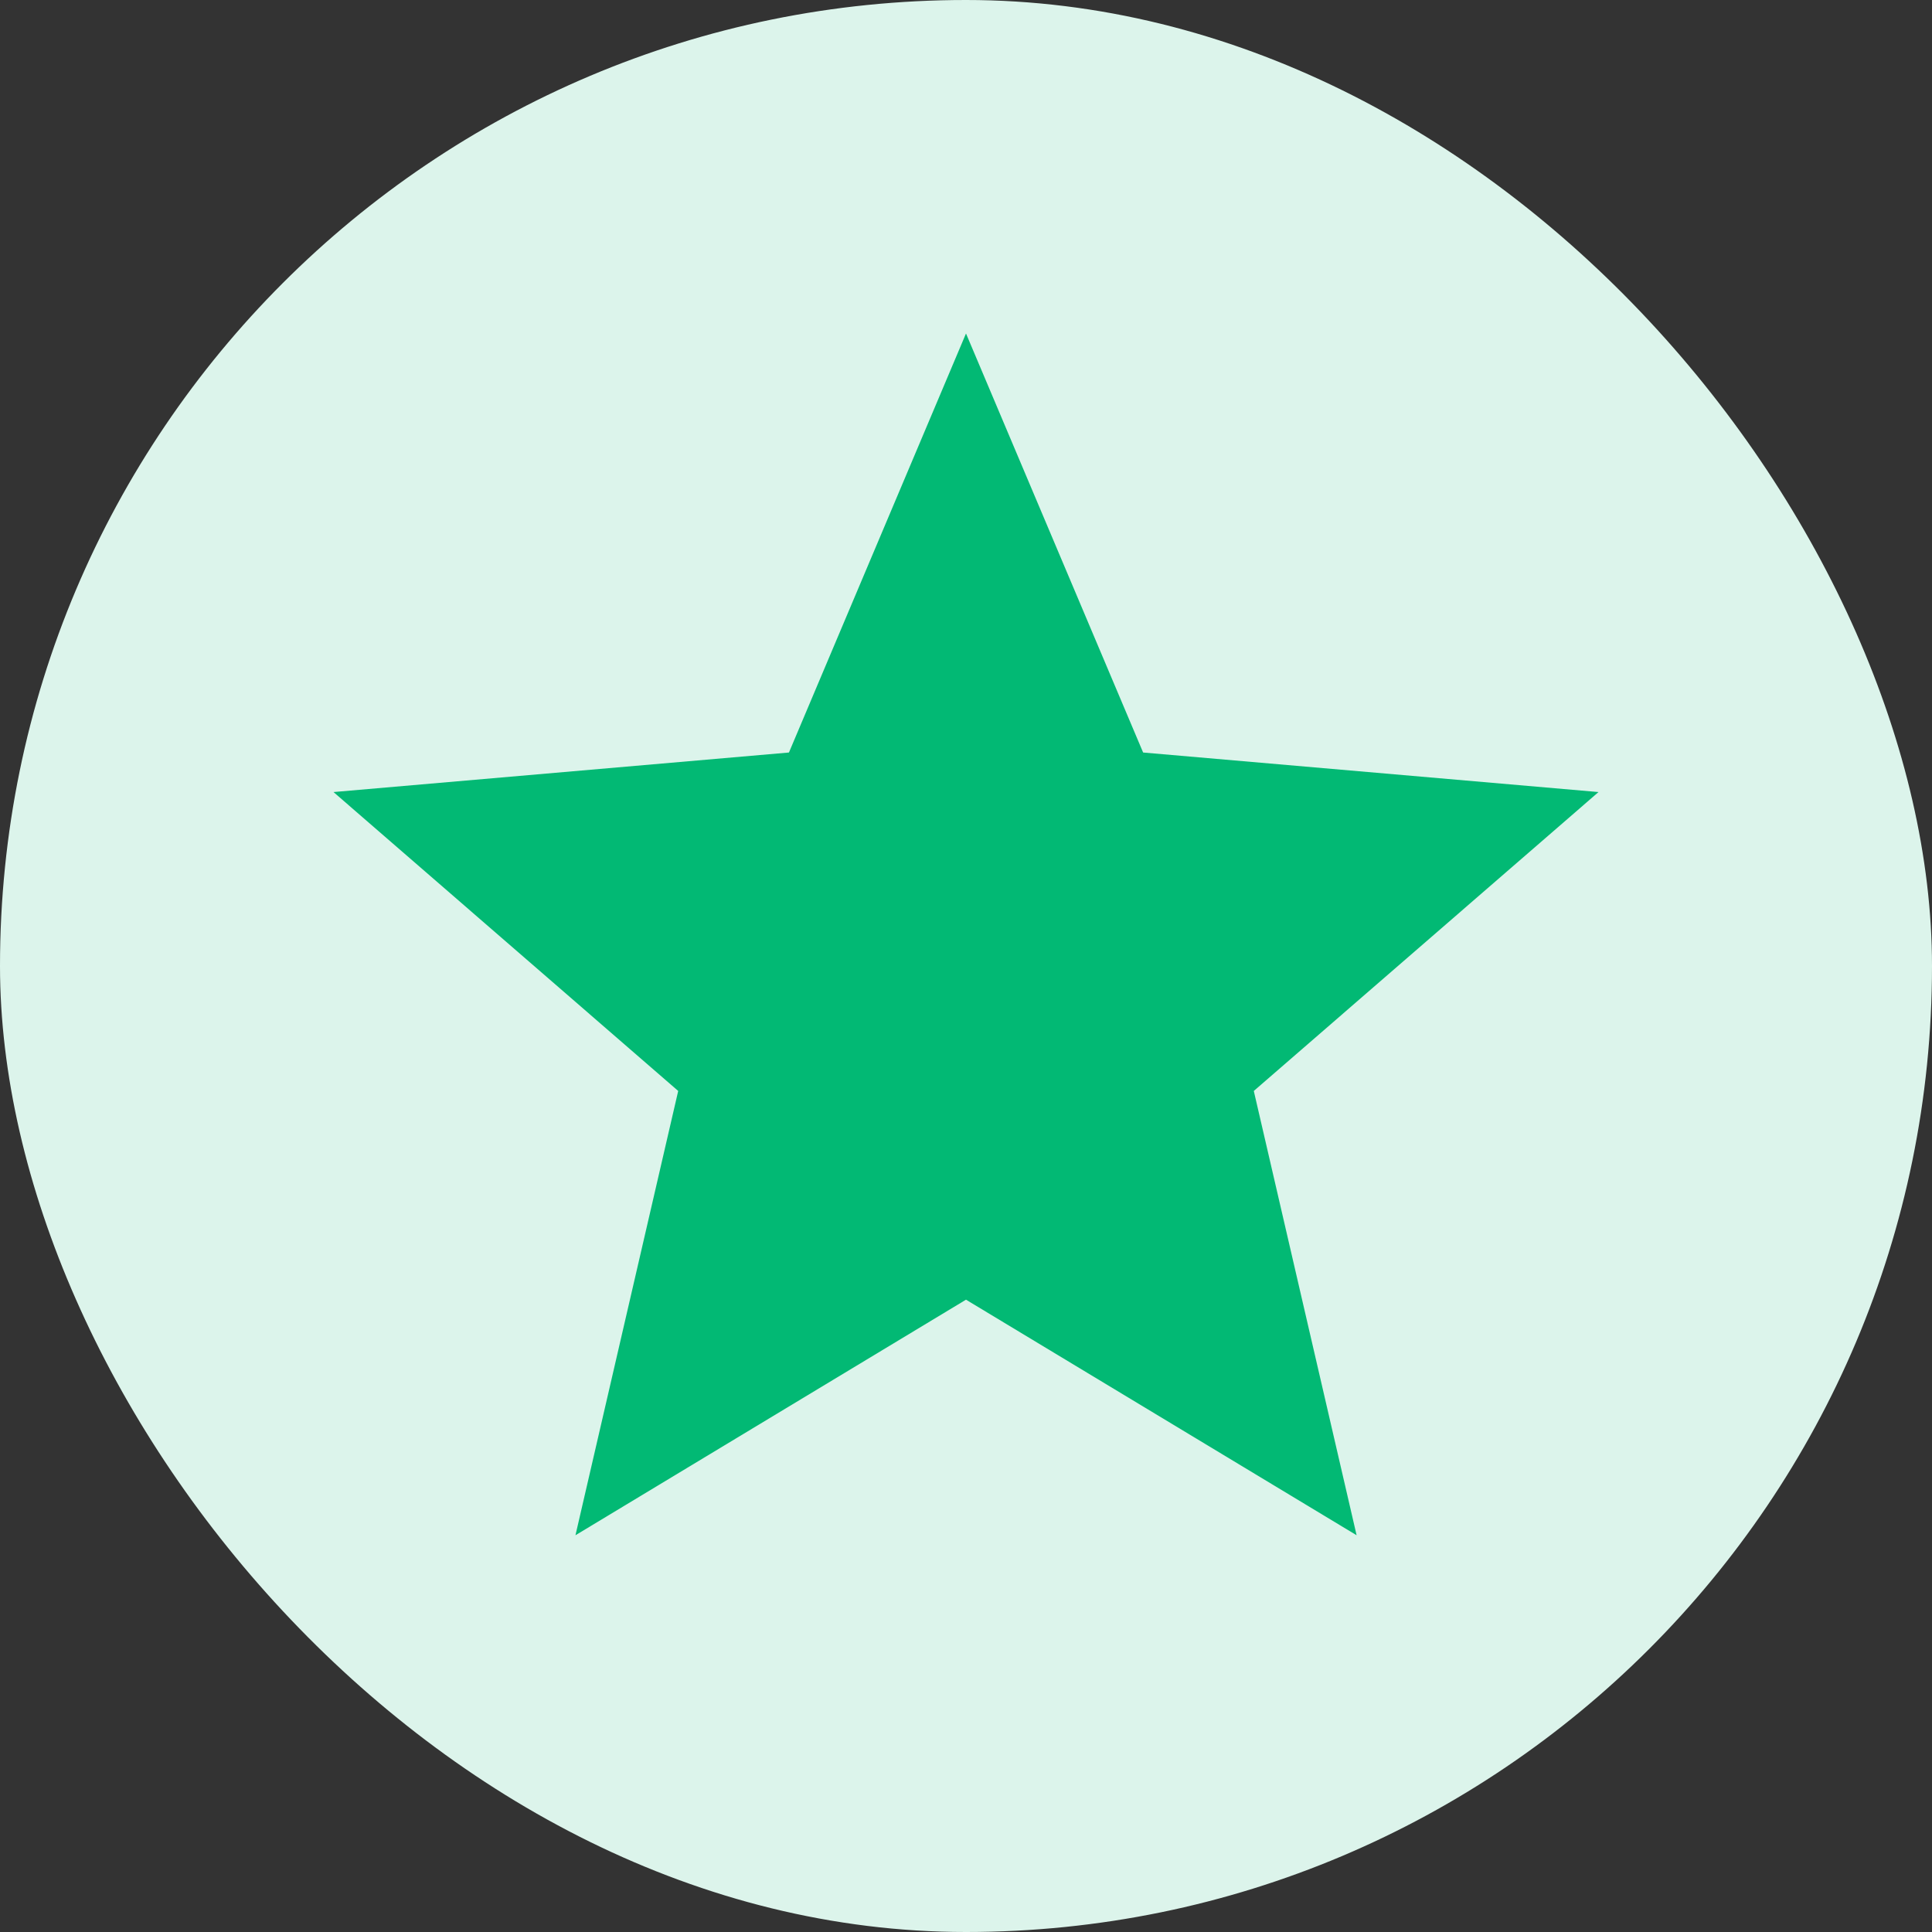
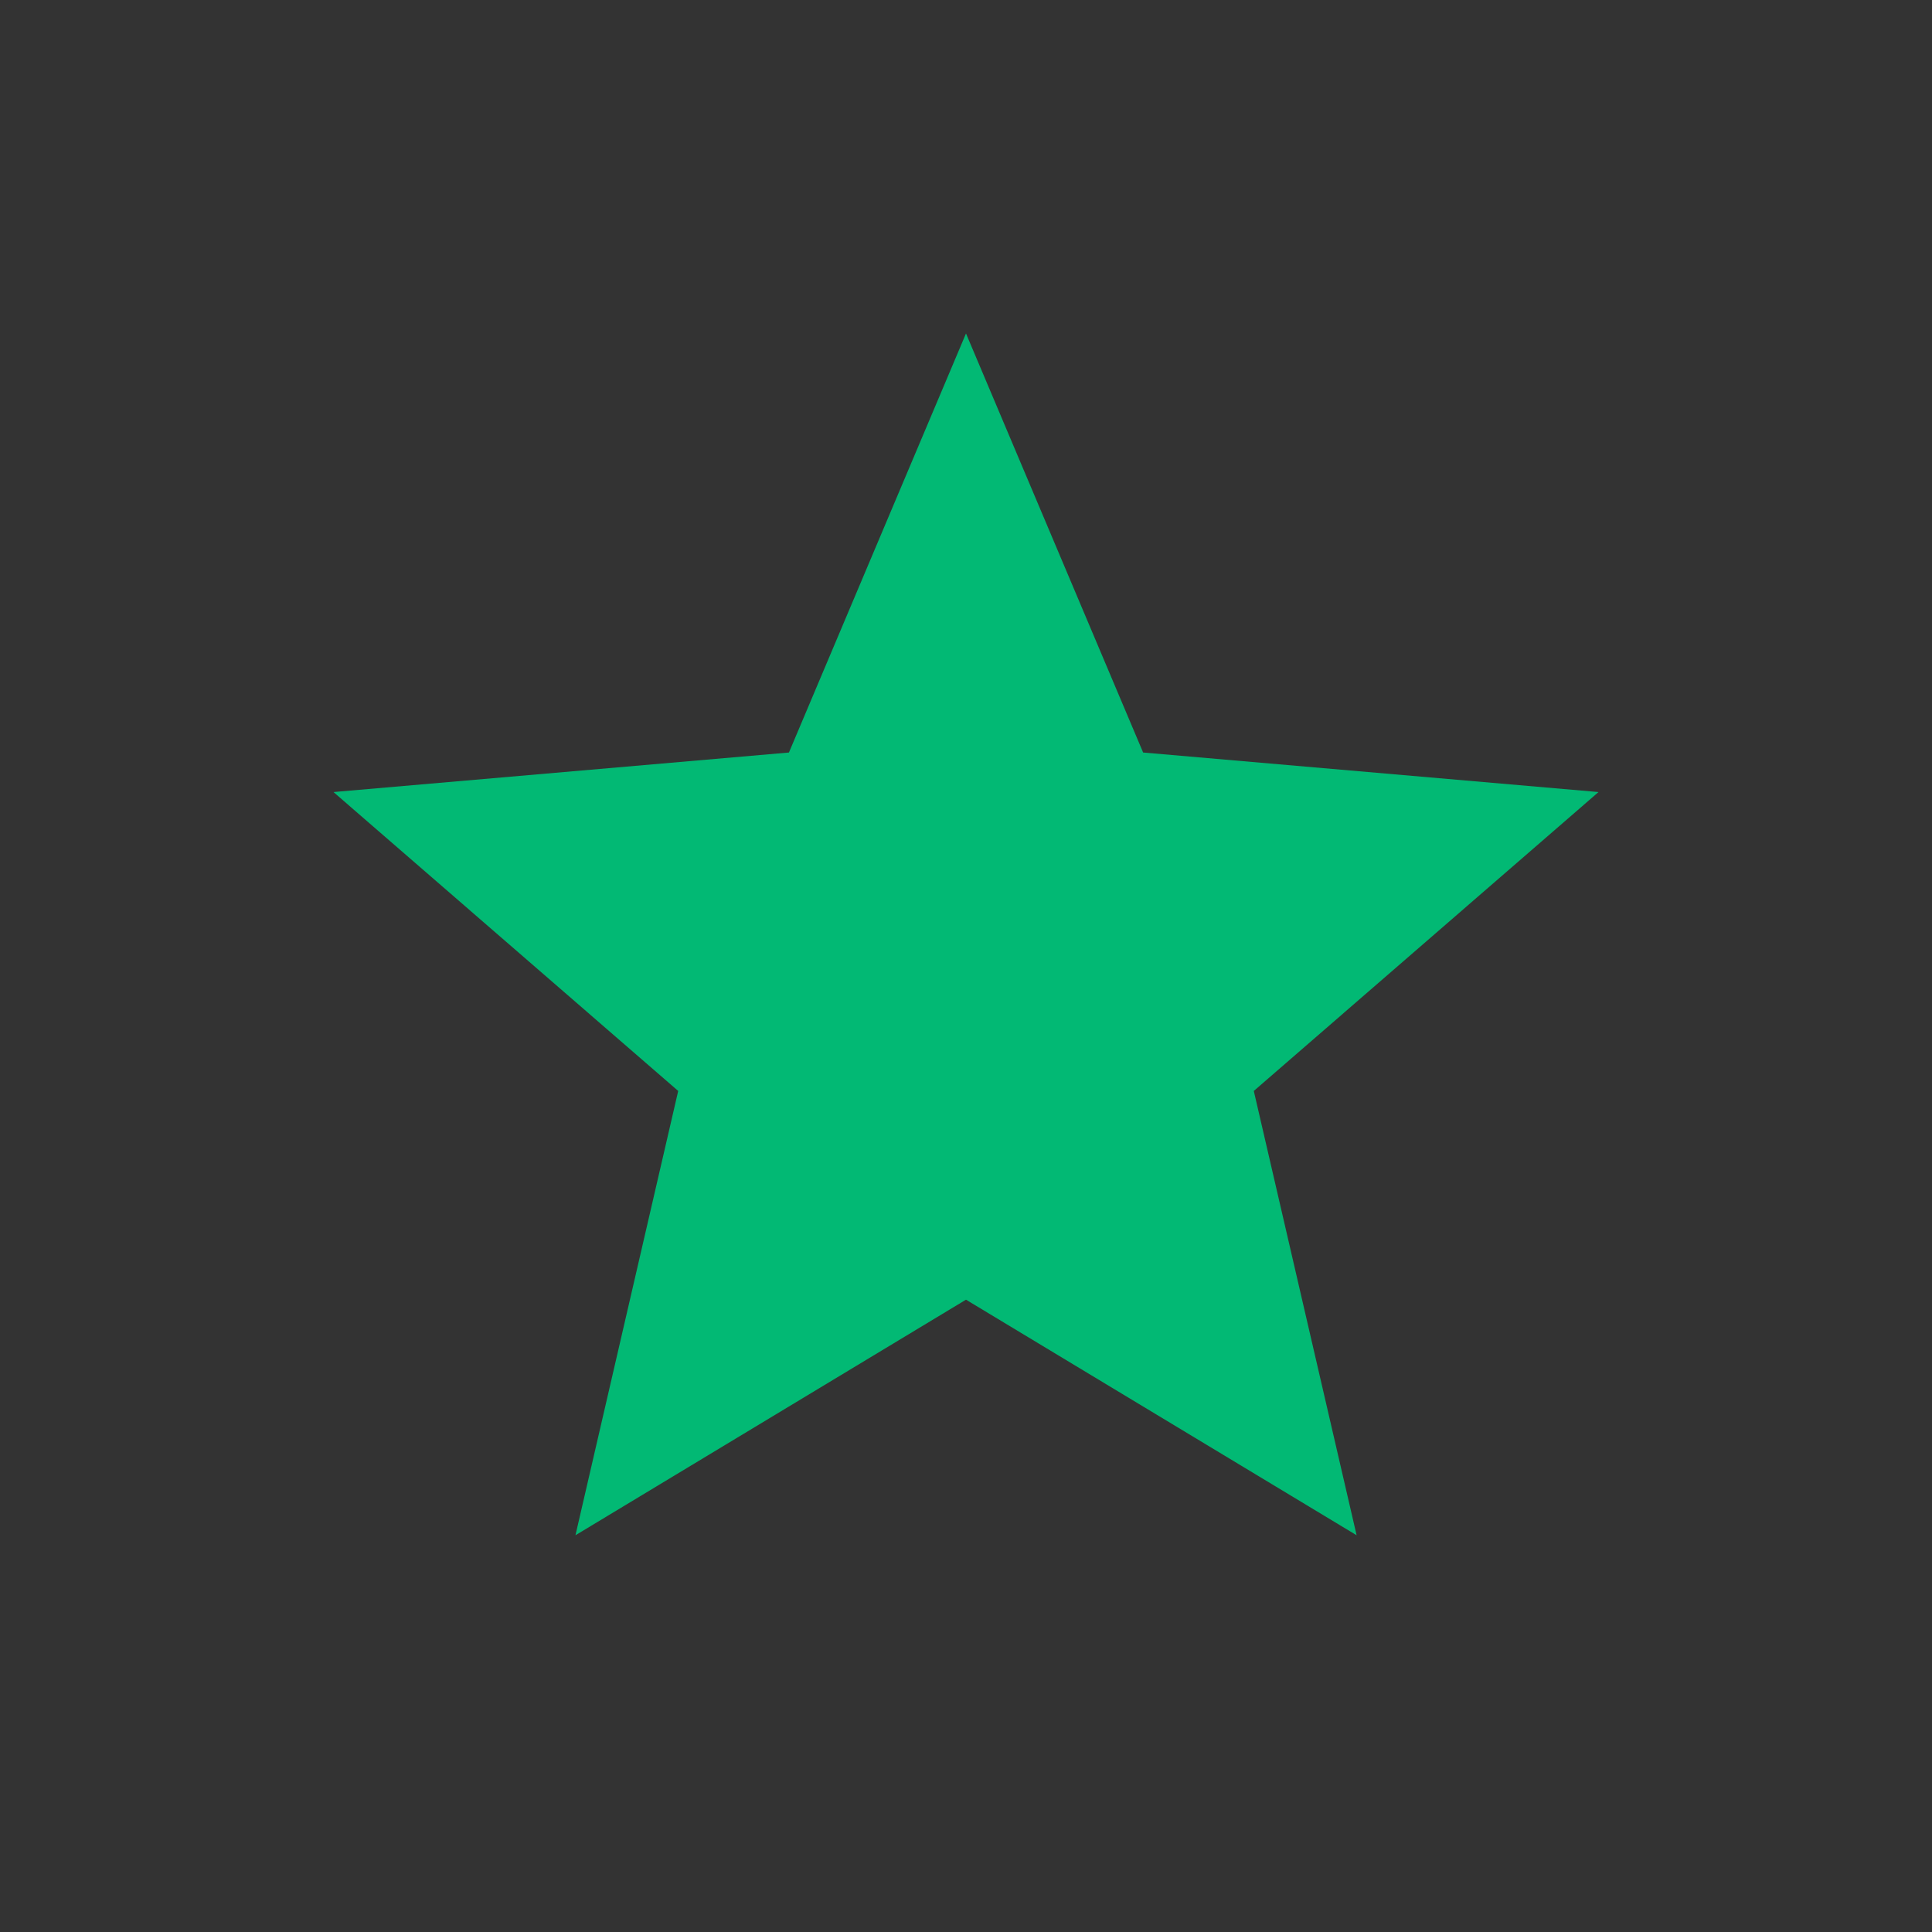
<svg xmlns="http://www.w3.org/2000/svg" fill="none" viewBox="0 0 28 28" height="28" width="28">
  <rect x="0" y="0" width="28" height="28" fill="#333333" stroke="none" />
-   <rect fill="#DCF4EB" rx="14" height="28" width="28" />
  <path fill="#02B974" d="M8.34 22.25L9.829 15.811L4.833 11.479L11.434 10.906L14 4.833L16.567 10.906L23.167 11.479L18.171 15.811L19.661 22.25L14 18.836L8.34 22.25Z" />
</svg>